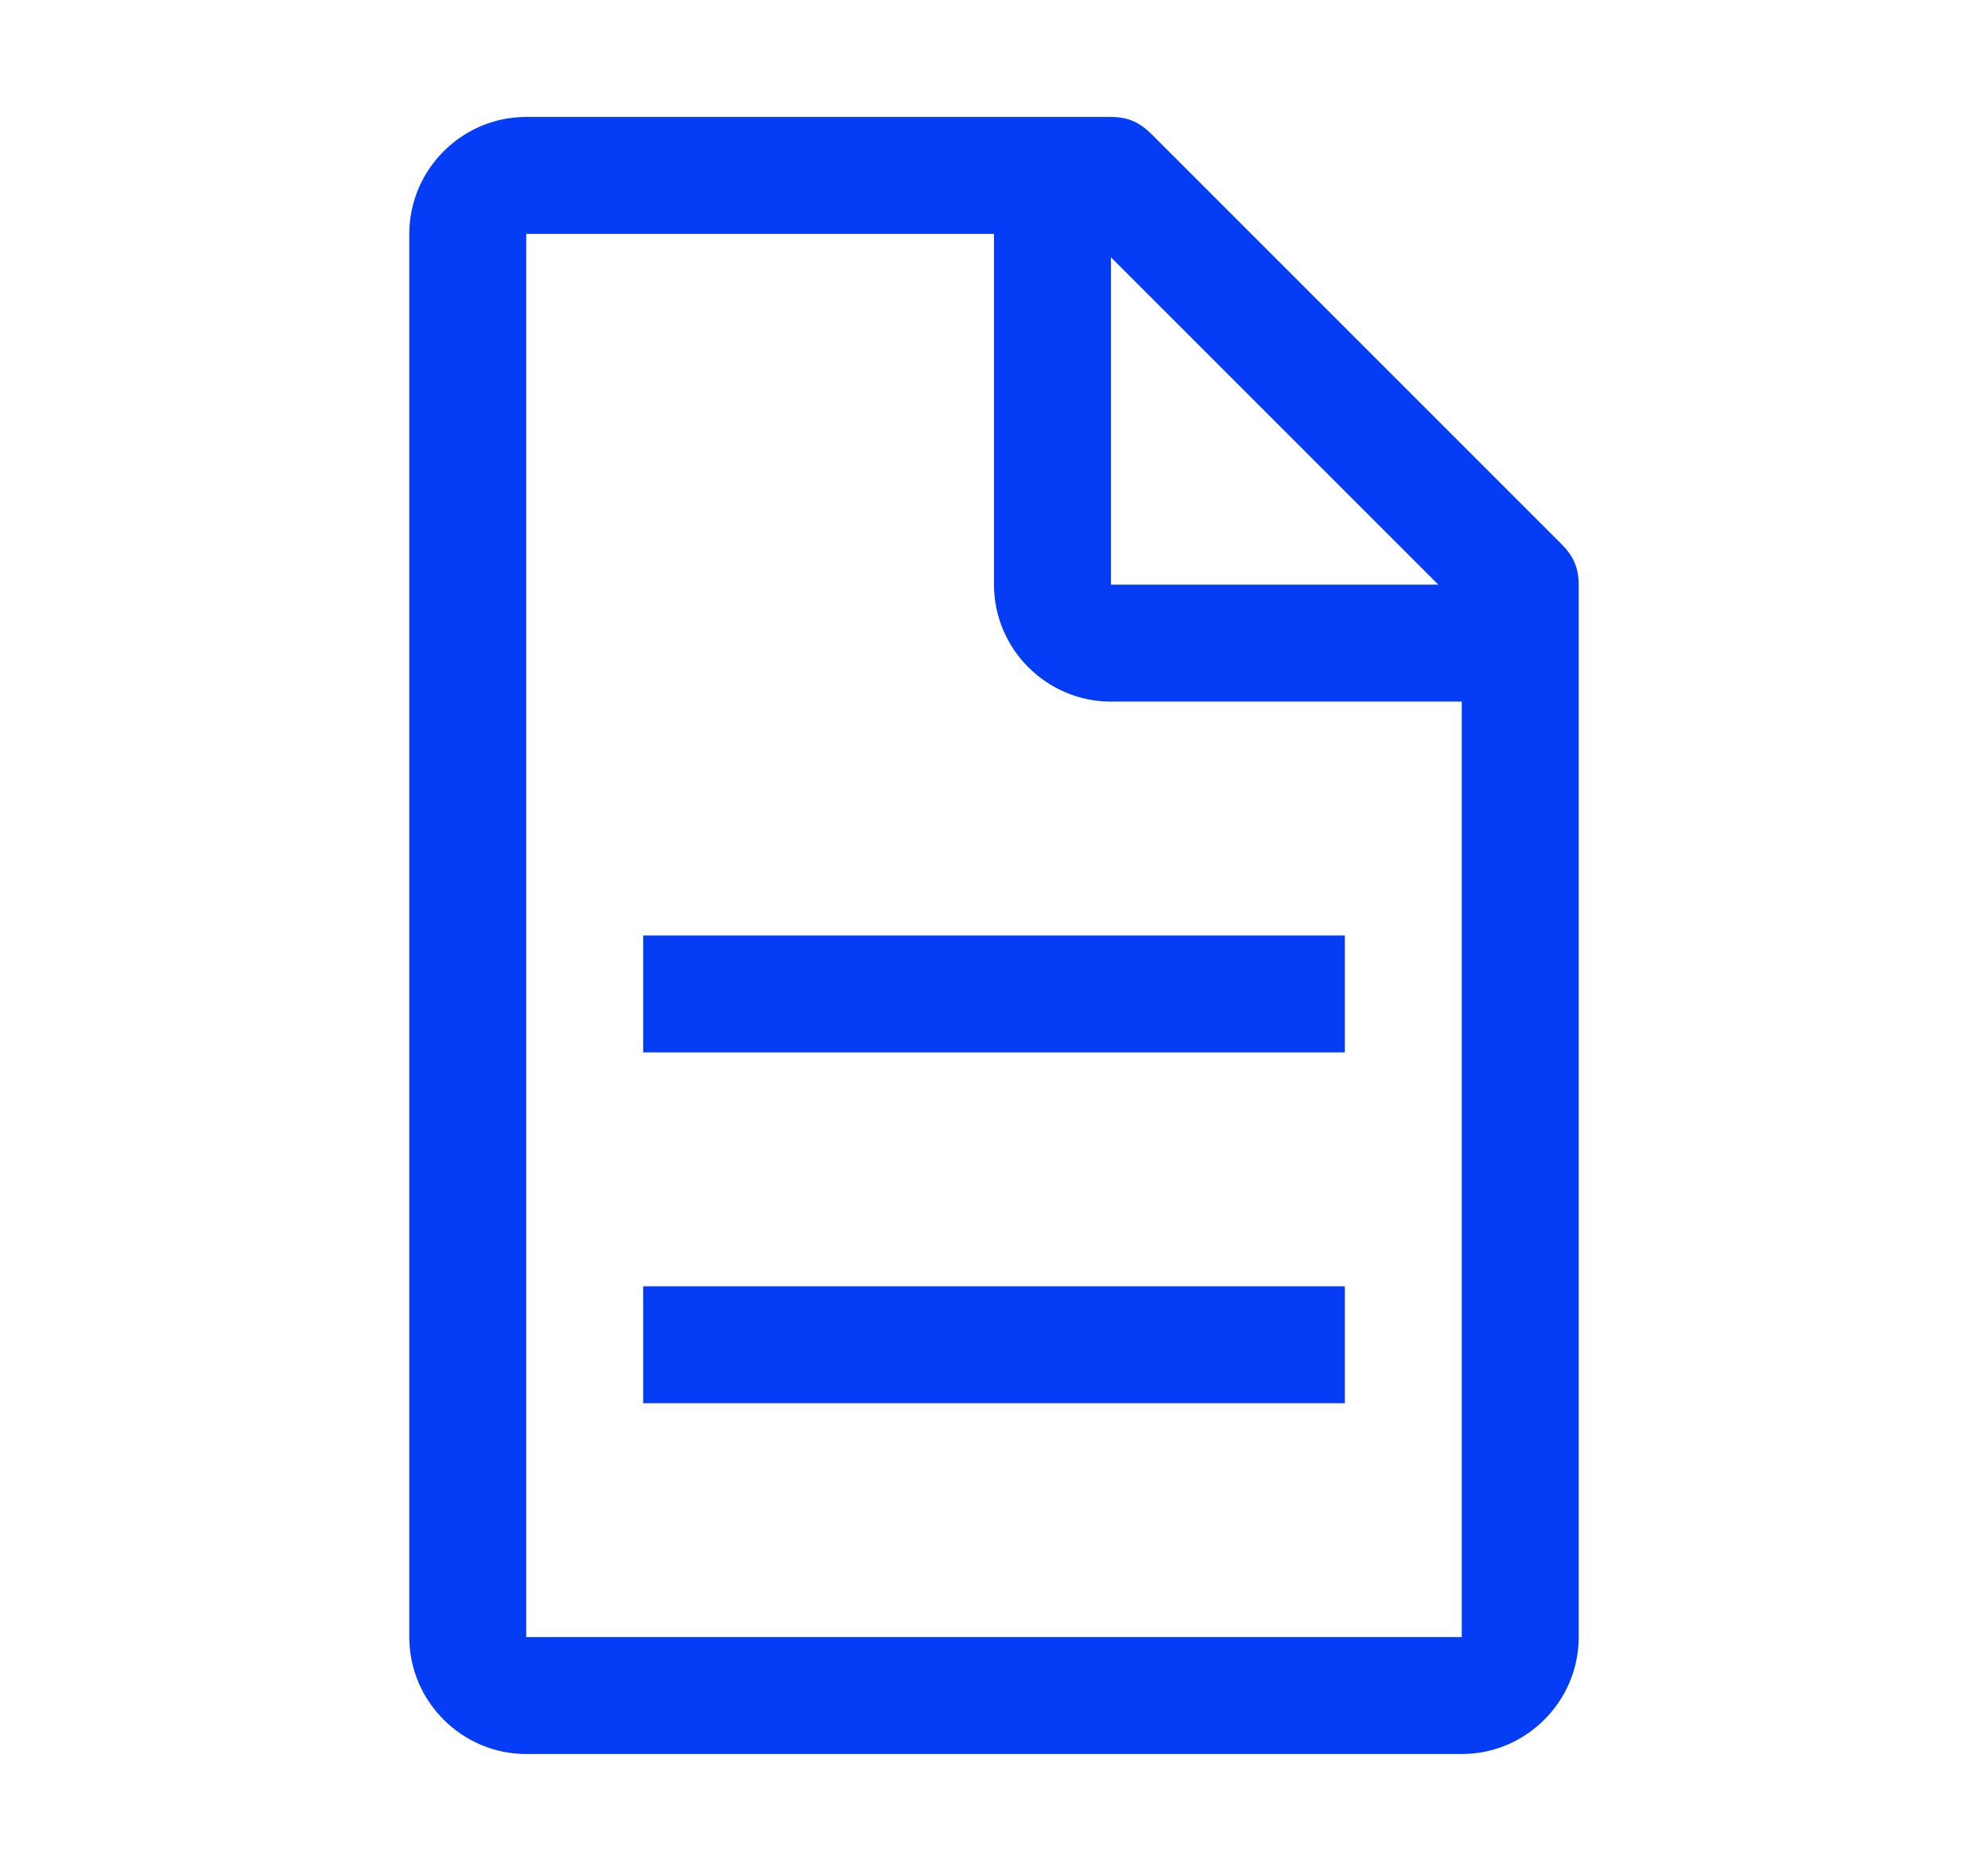
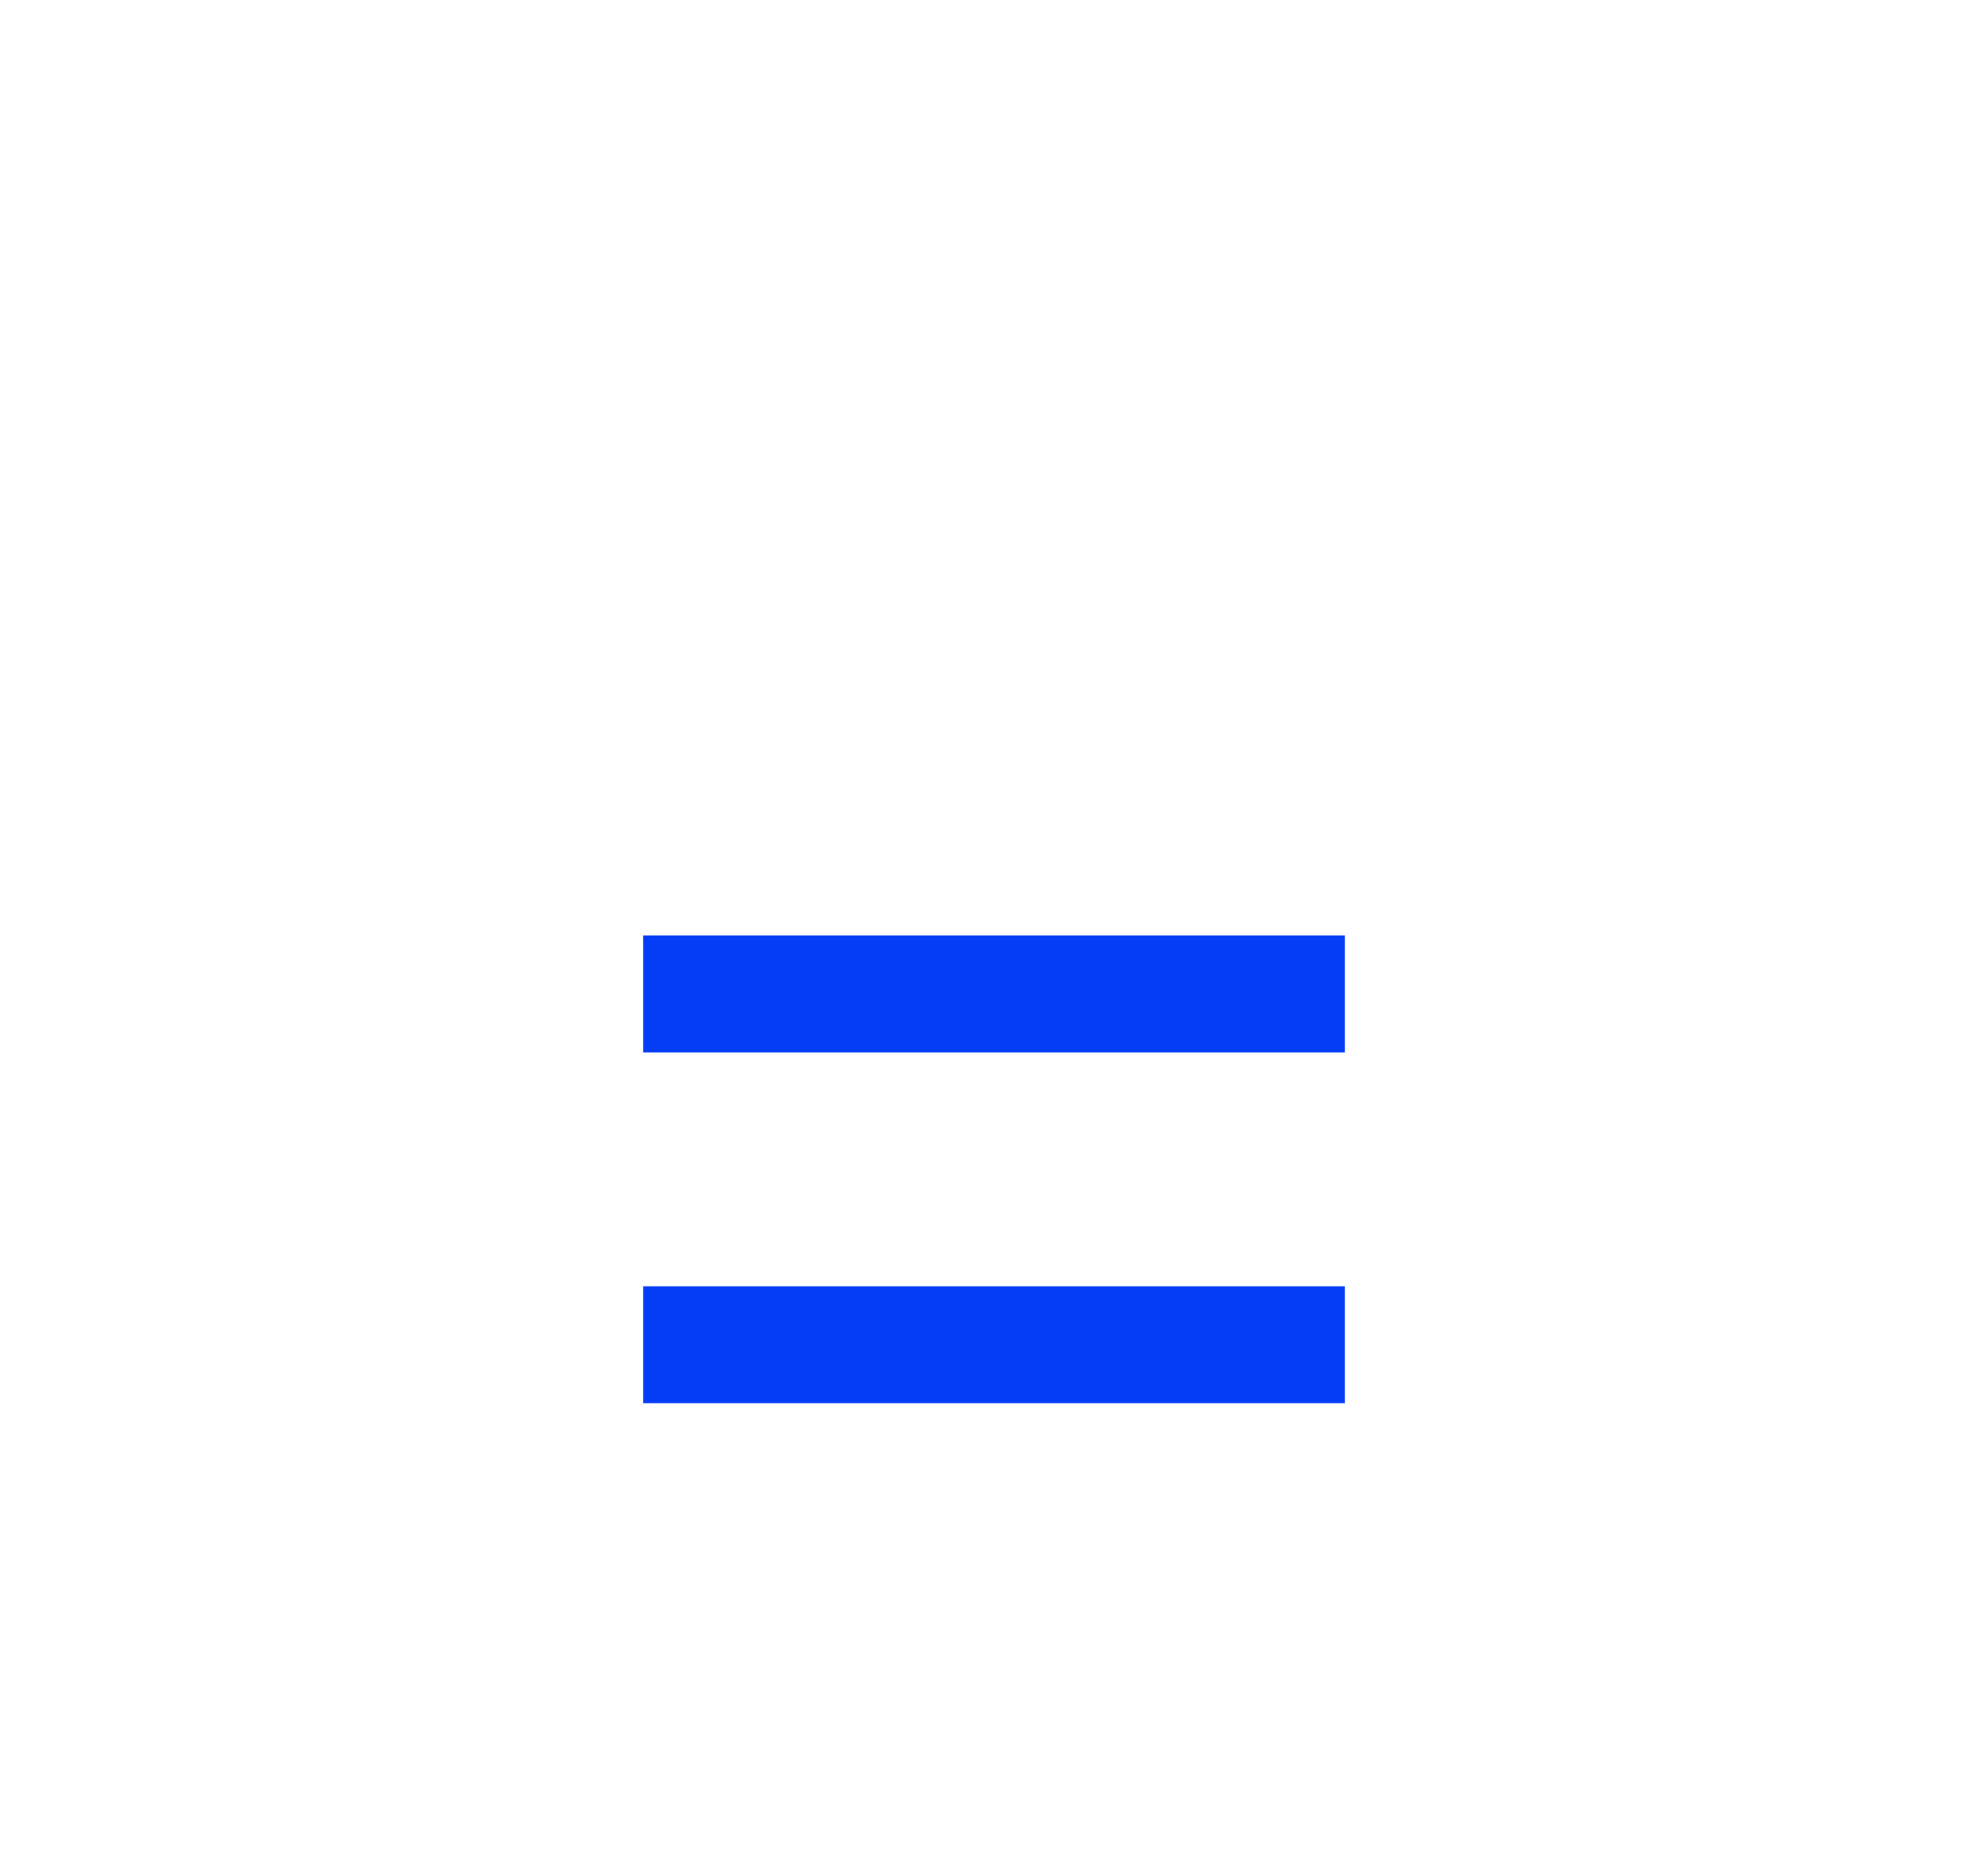
<svg xmlns="http://www.w3.org/2000/svg" width="17" height="16" viewBox="0 0 17 16" fill="none">
-   <path d="M13.35 4.65L9.85 1.15C9.75 1.05 9.65 1 9.5 1H4.5C3.95 1 3.5 1.45 3.5 2V14C3.5 14.55 3.95 15 4.5 15H12.5C13.05 15 13.5 14.55 13.5 14V5C13.5 4.85 13.45 4.75 13.35 4.65ZM9.5 2.2L12.3 5H9.5V2.2ZM12.5 14H4.5V2H8.5V5C8.5 5.55 8.95 6 9.5 6H12.5V14Z" fill="#053DF6" />
  <path d="M5.5 11H11.5V12H5.5V11ZM5.5 8H11.5V9H5.5V8Z" fill="#053DF6" />
</svg>